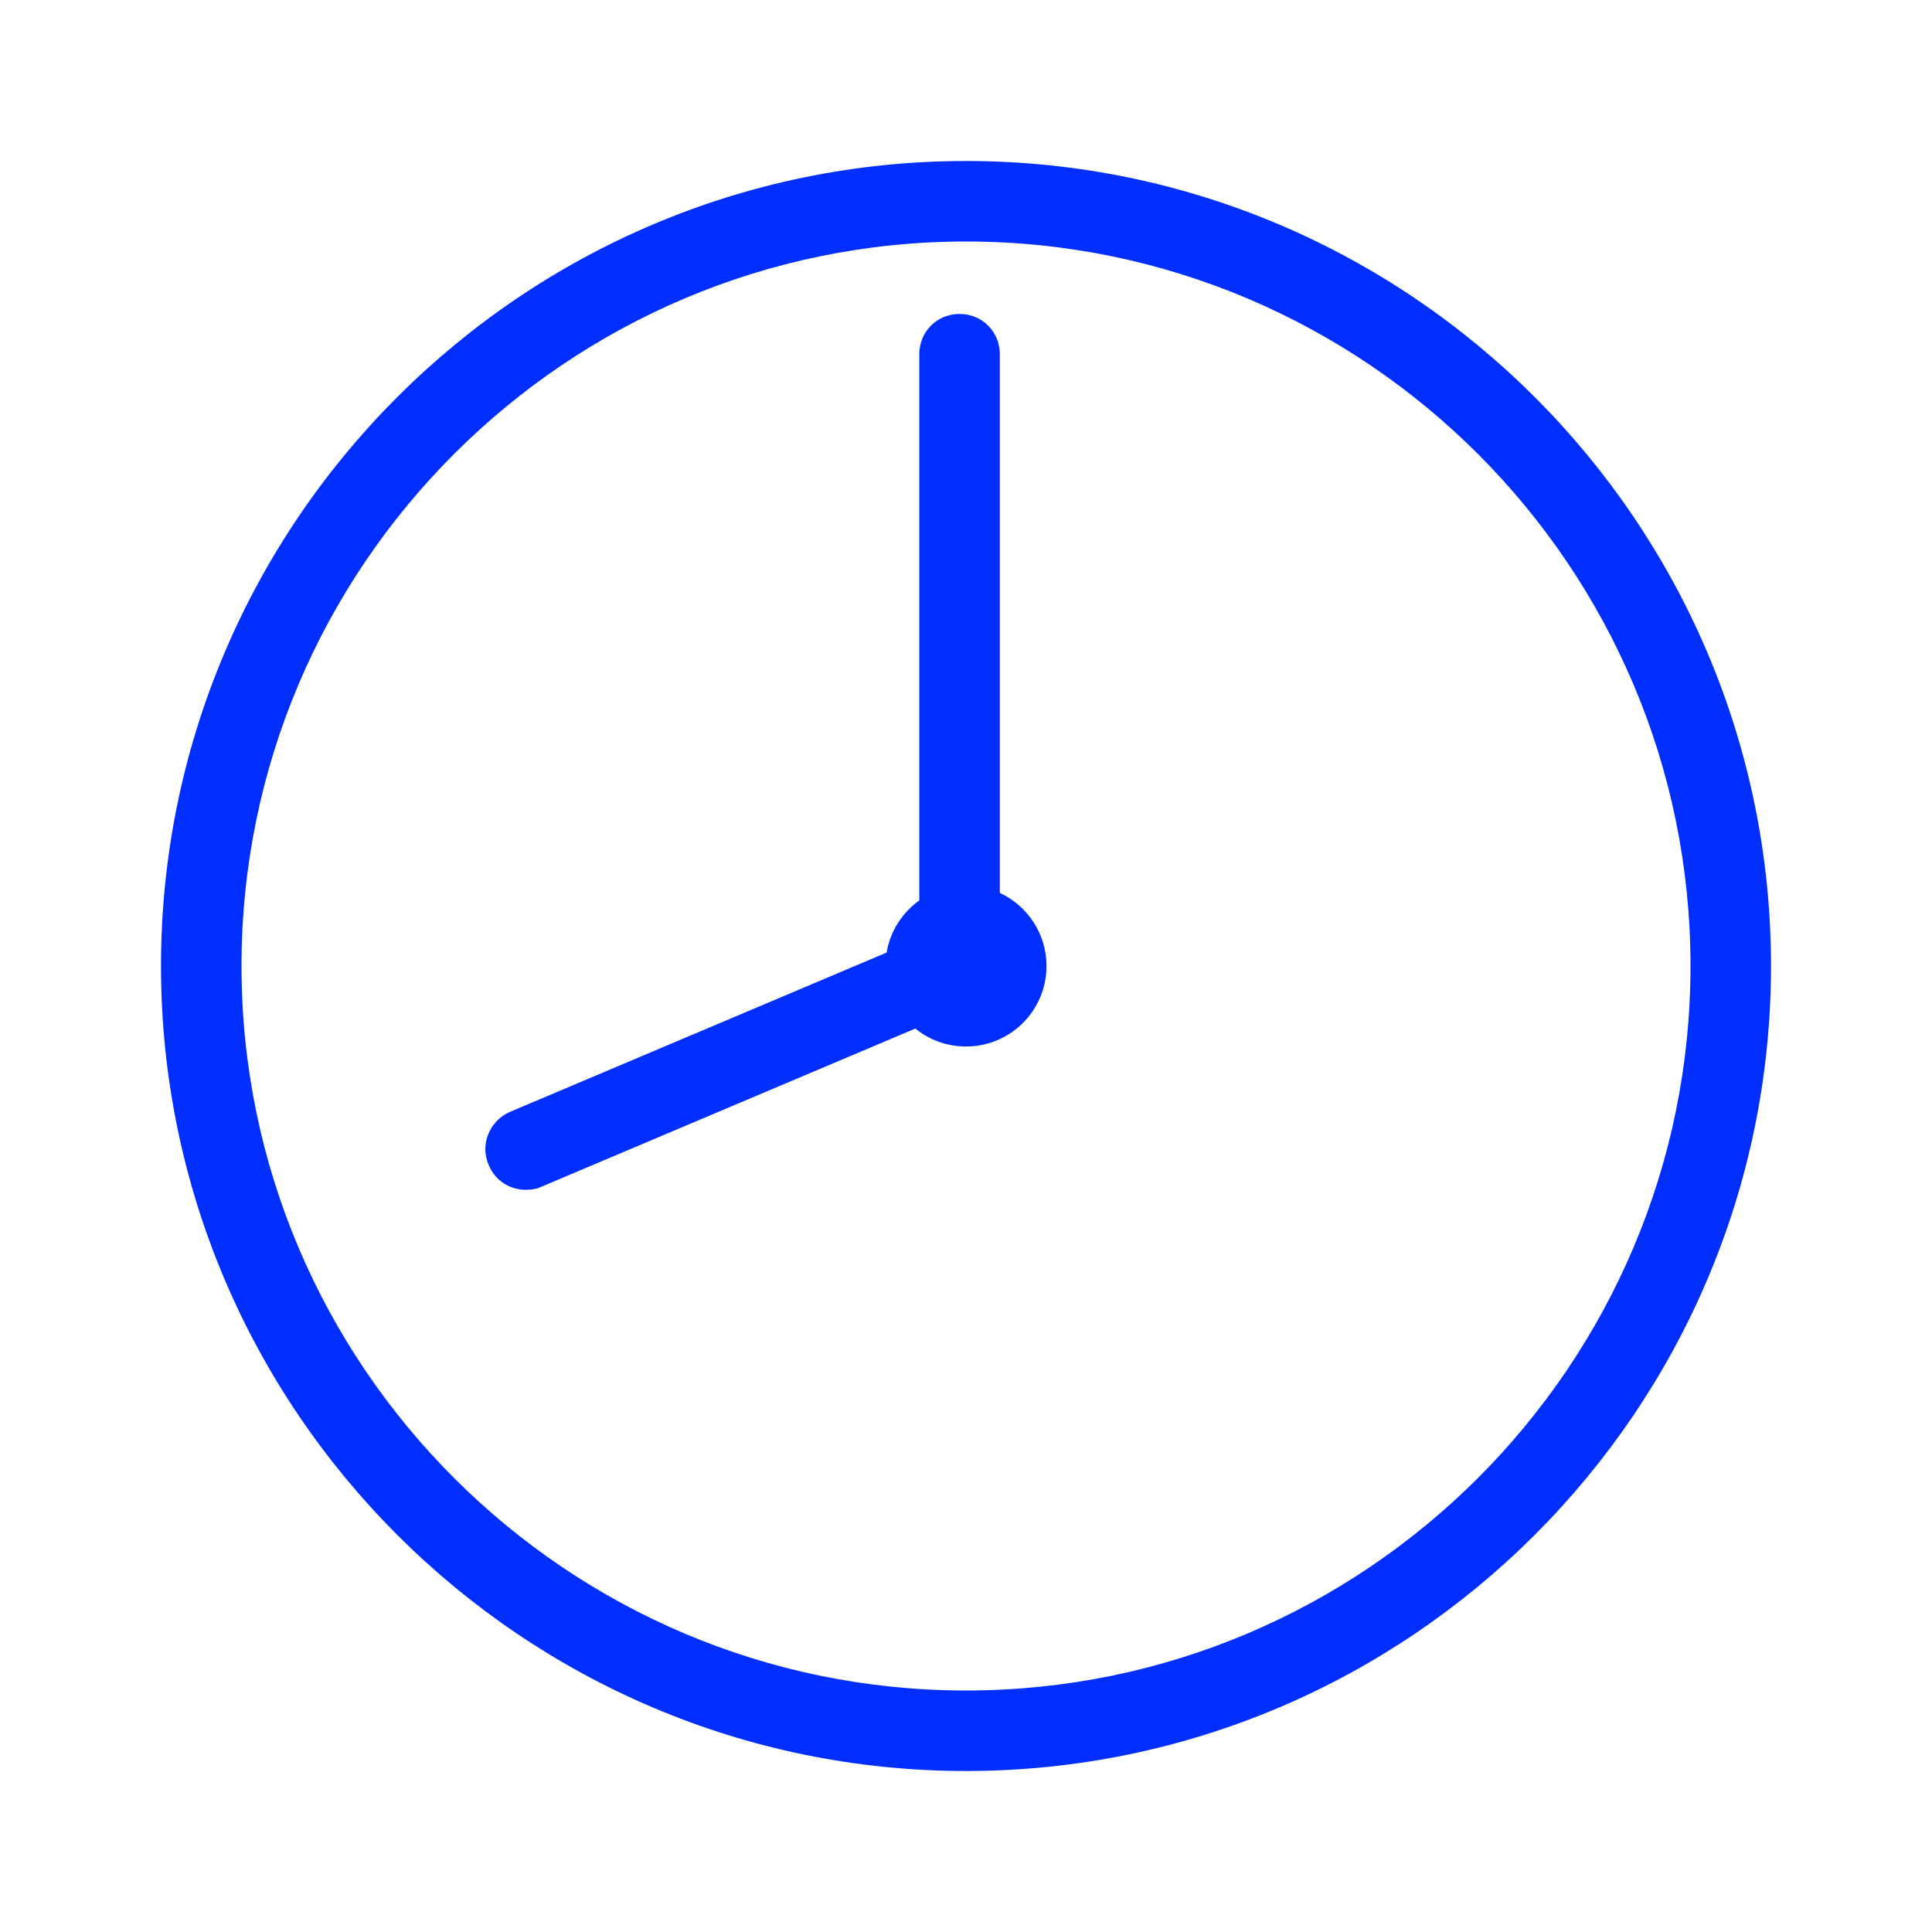
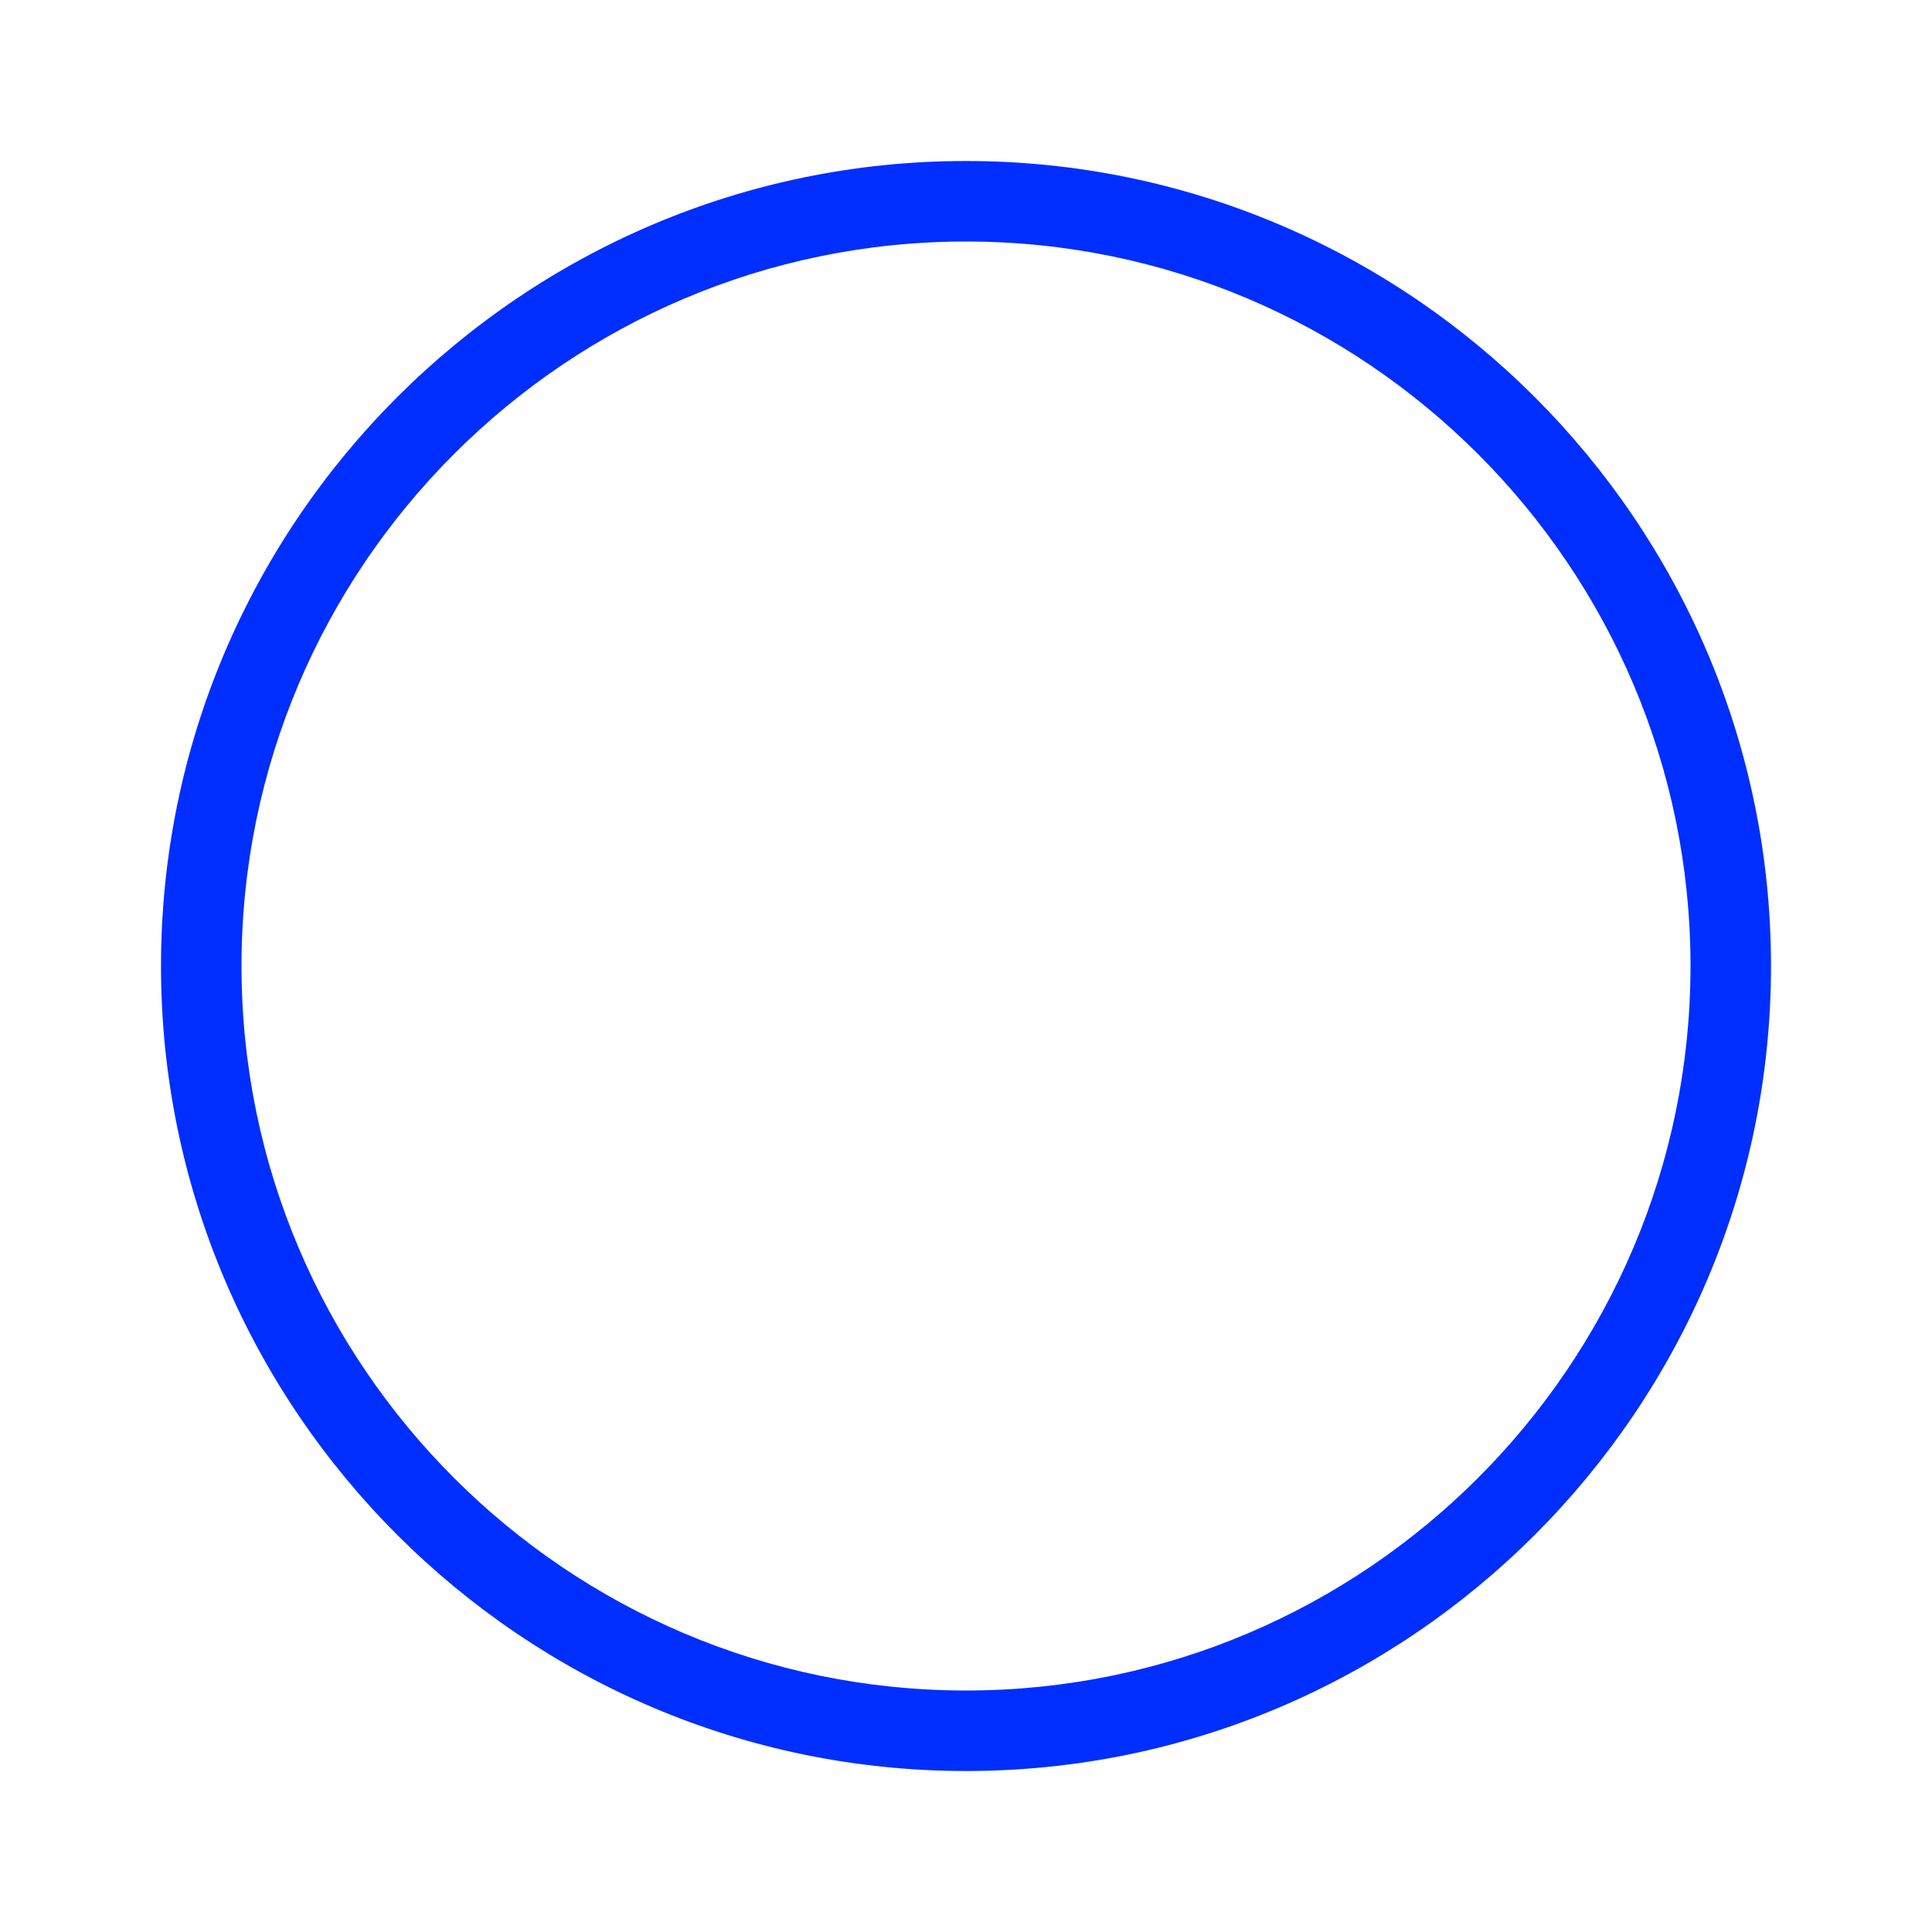
<svg xmlns="http://www.w3.org/2000/svg" width="48" height="48" viewBox="0 0 48 48" fill="none">
  <path d="M24 44C12.98 44 4 35.02 4 24C4 12.98 12.98 4 24 4C35.02 4 44 12.98 44 24C44 35.02 35.02 44 24 44ZM24 6C14.08 6 6 14.08 6 24C6 33.92 14.08 42 24 42C33.92 42 42 33.92 42 24C42 14.08 33.92 6 24 6Z" fill="#002EFF" />
-   <path fill-rule="evenodd" clip-rule="evenodd" d="M22.028 23.666C22.117 23.133 22.418 22.672 22.84 22.371V8.8C22.84 8.24 23.28 7.8 23.84 7.8C24.4 7.8 24.84 8.24 24.84 8.8V22.184C25.525 22.502 26 23.195 26 24C26 25.105 25.105 26 24 26C23.523 26 23.085 25.833 22.741 25.554L13.46 29.48C13.34 29.54 13.2 29.56 13.08 29.56H13.06C12.68 29.56 12.3 29.34 12.14 28.94C11.92 28.44 12.16 27.84 12.68 27.62L22.028 23.666Z" fill="#002EFF" />
</svg>